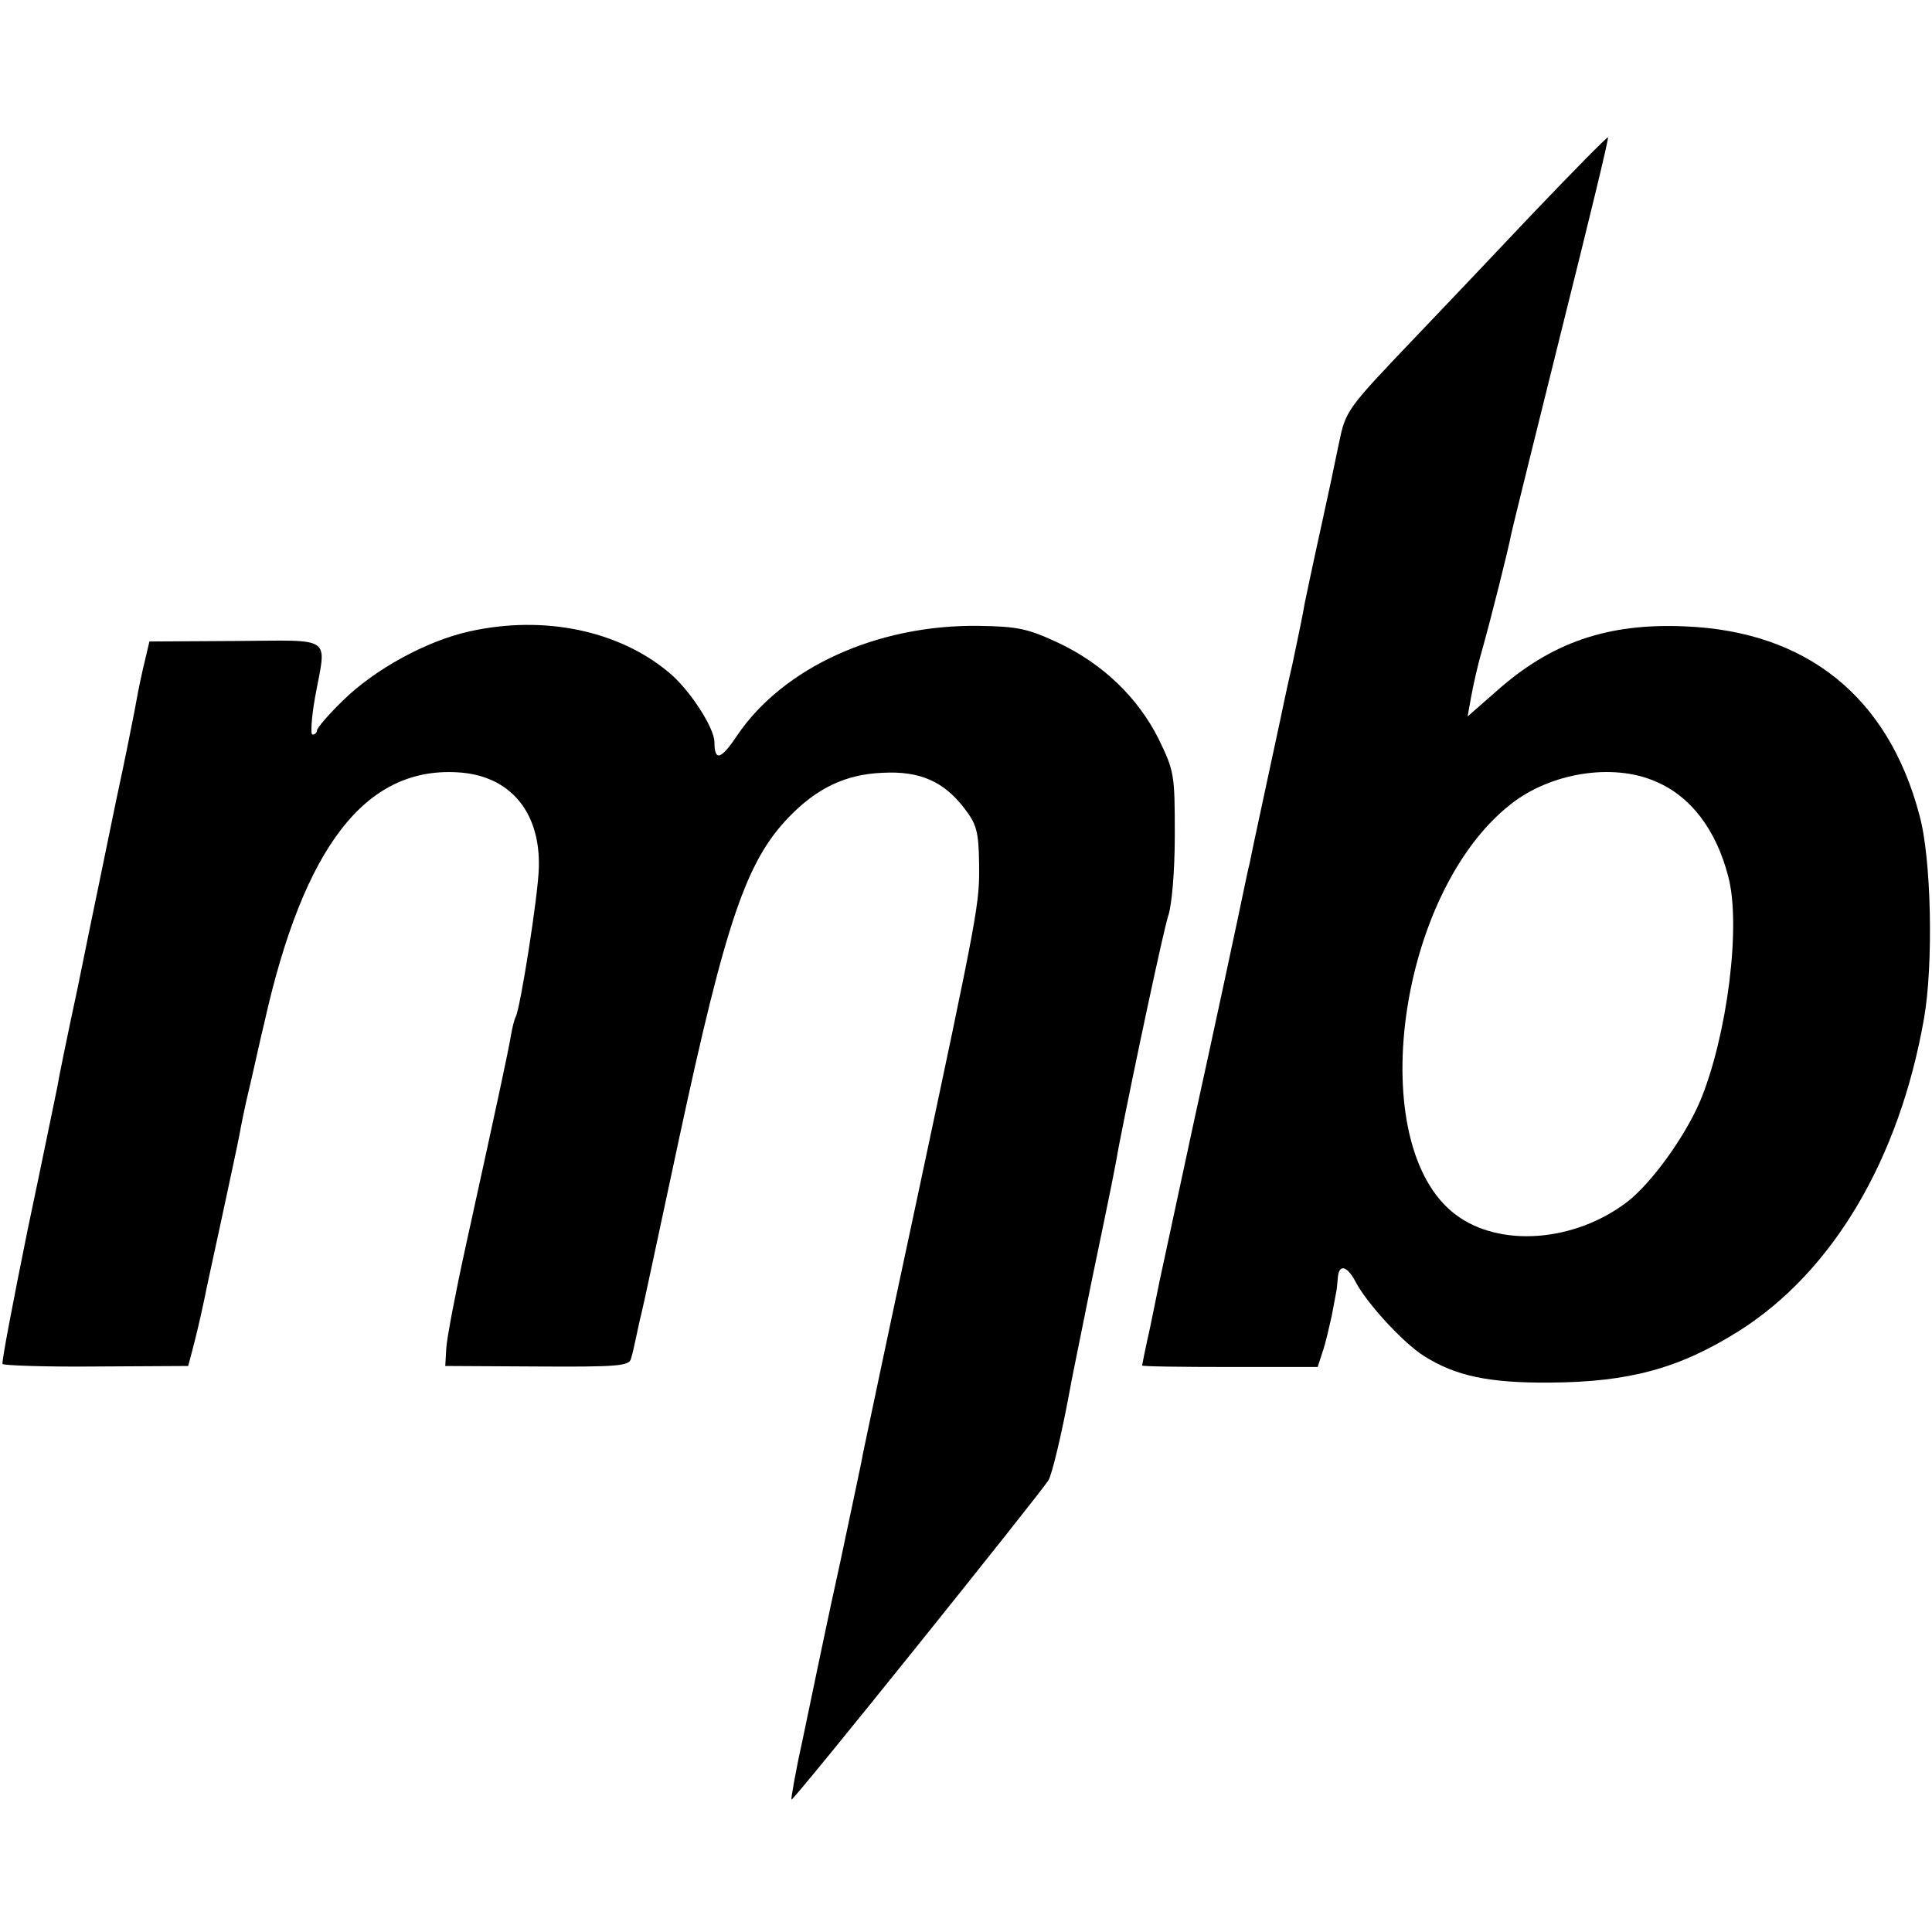
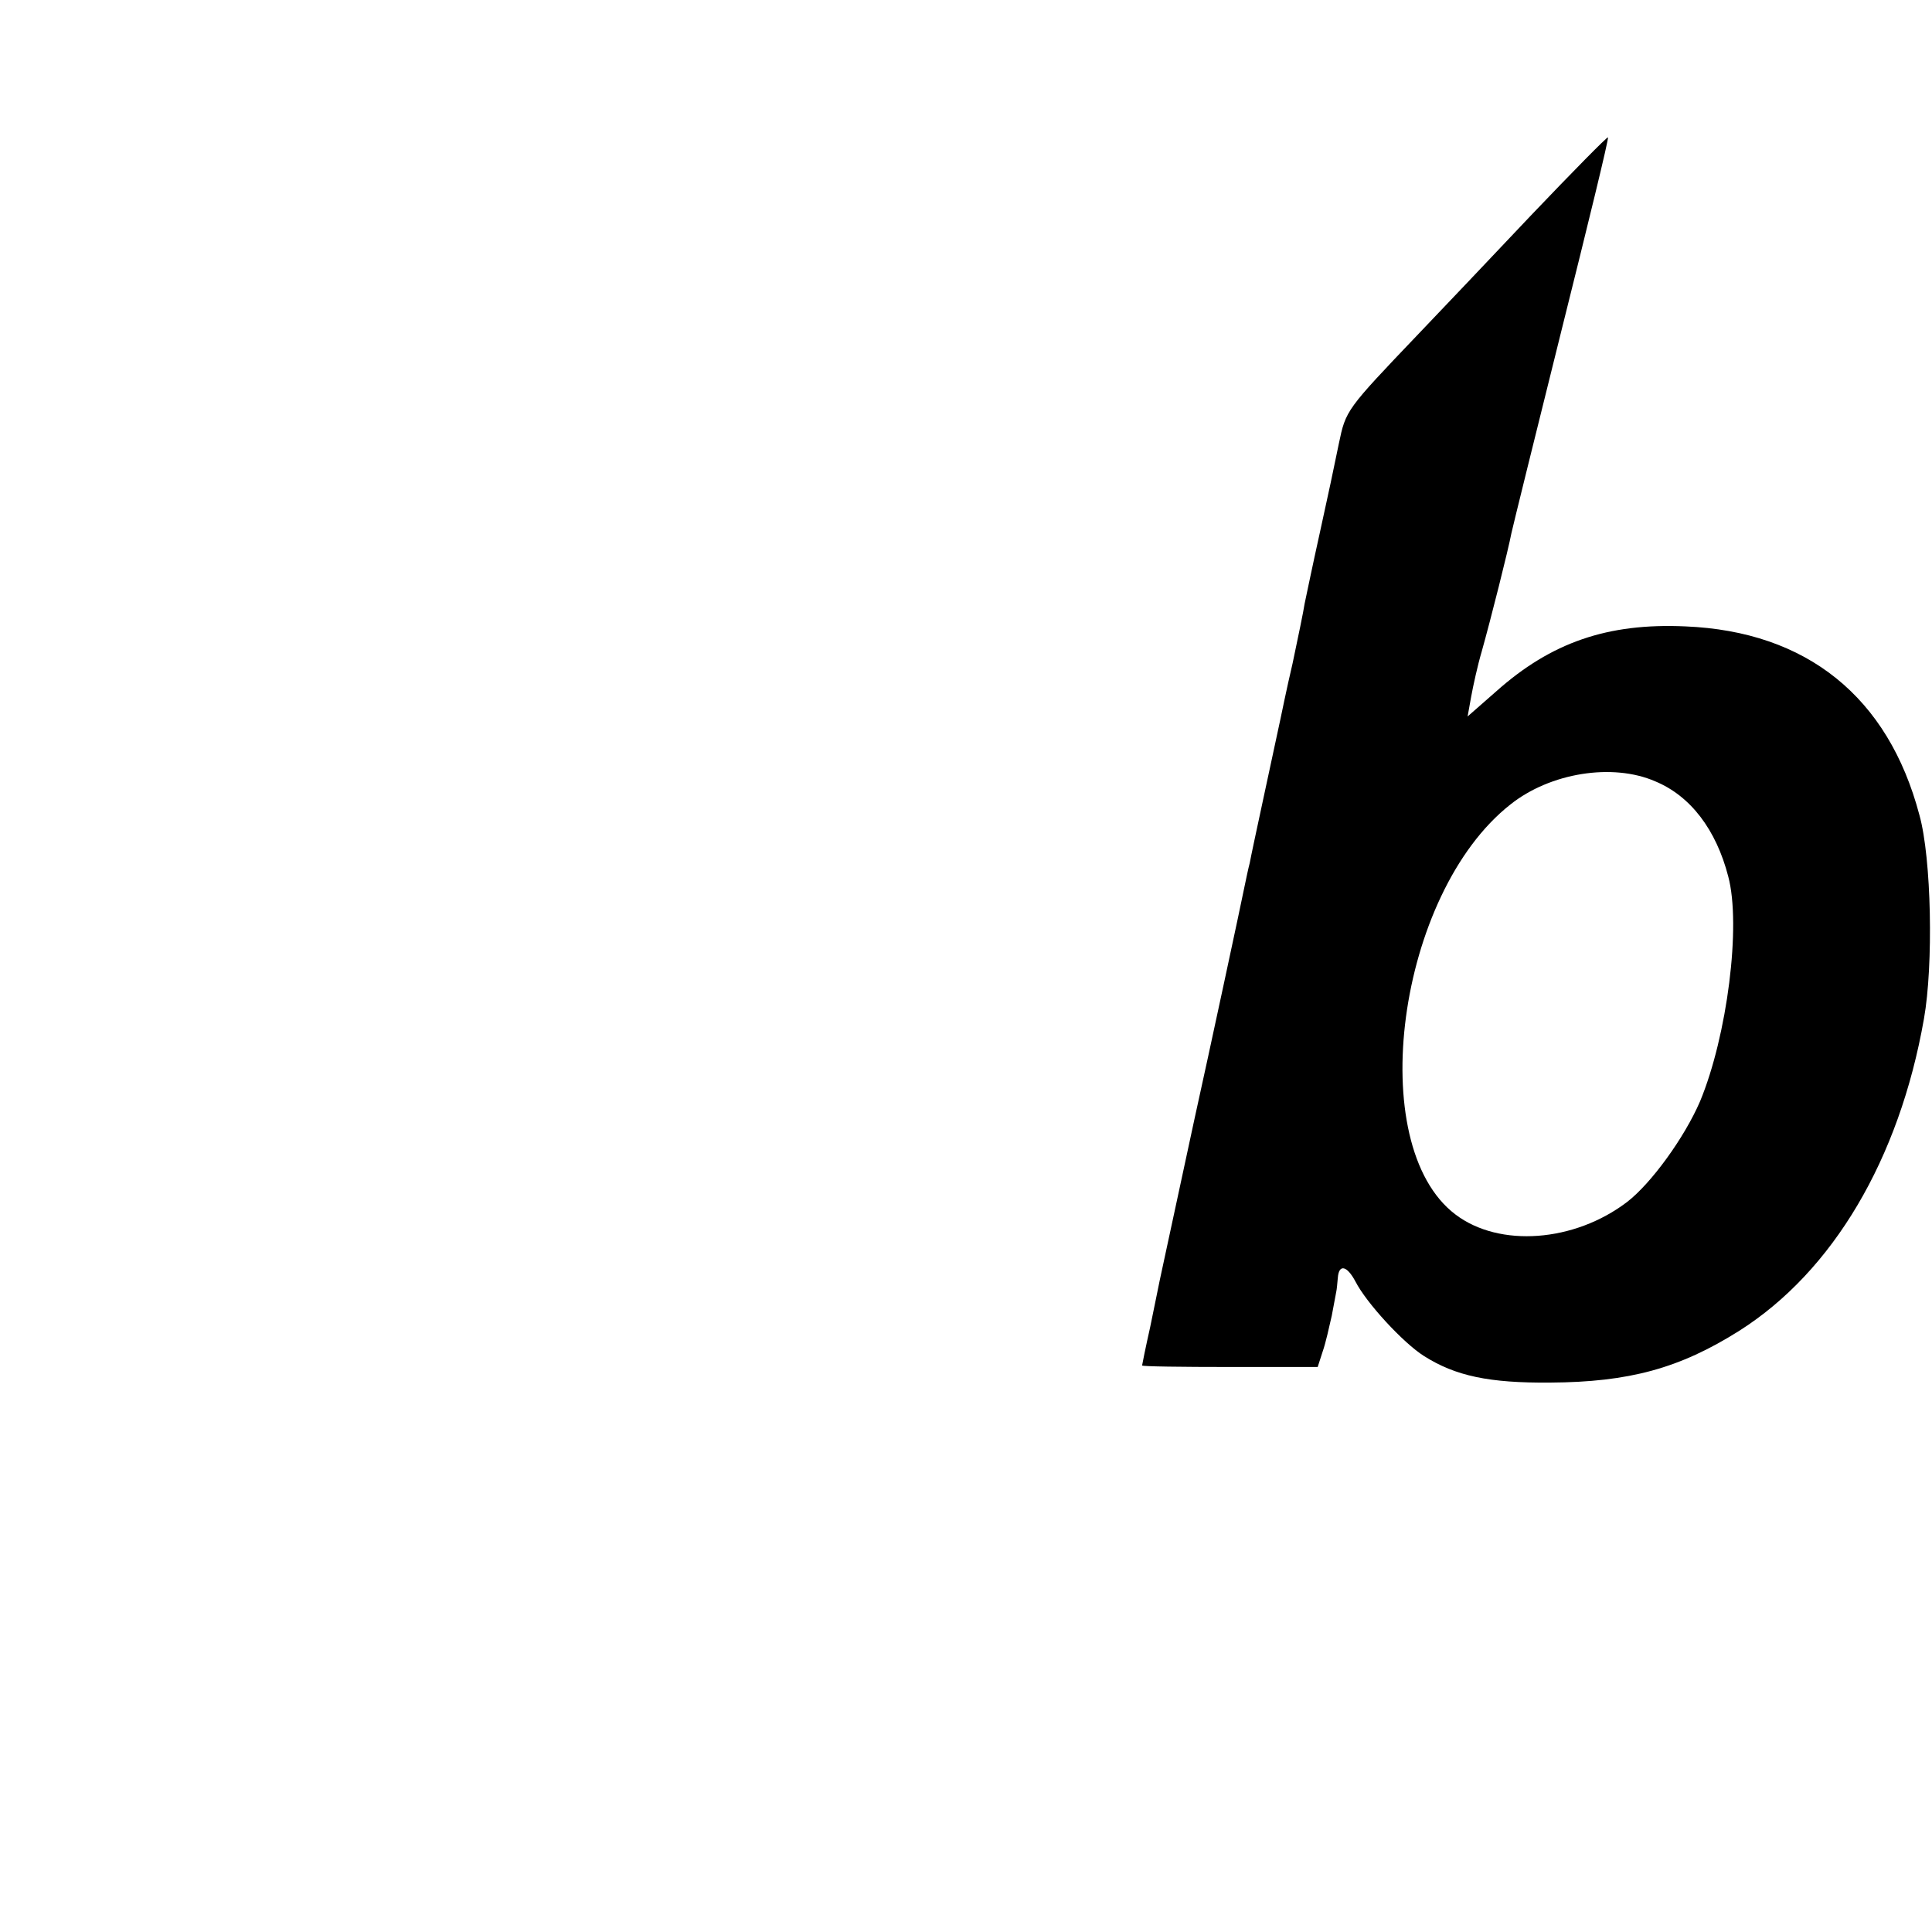
<svg xmlns="http://www.w3.org/2000/svg" version="1.0" width="384pt" height="384pt" viewBox="0 0 384 384" preserveAspectRatio="xMidYMid meet">
  <g transform="translate(0,384) scale(0.1,-0.1)" fill="#000000" stroke="none">
    <path d="M3044 3413 c-82 -87 -183 -193 -224 -236 -145 -152 -145 -152 -159 -219 -7 -35 -24 -115 -38 -178 -14 -63 -27 -126 -30 -140 -2 -14 -13 -67 -24 -119 -12 -51 -22 -101 -24 -110 -9 -43 -58 -268 -61 -286 -3 -11 -7 -31 -10 -45 -5 -26 -73 -343 -99 -460 -21 -97 -65 -302 -70 -325 -2 -11 -11 -53 -19 -93 -9 -40 -16 -75 -16 -76 0 -2 79 -3 175 -3 l174 0 10 31 c6 17 13 49 18 71 4 22 8 43 9 48 1 4 2 16 3 27 2 28 18 25 35 -7 22 -43 95 -122 136 -148 63 -40 130 -54 251 -53 157 1 257 28 376 103 186 118 318 341 367 620 19 107 15 319 -9 405 -62 235 -224 365 -465 375 -155 7 -267 -32 -376 -129 l-57 -50 7 39 c4 22 13 63 21 90 18 64 53 203 59 235 3 14 48 196 100 405 52 208 94 380 92 382 -1 2 -70 -68 -152 -154z m246 -1126 c70 -29 121 -96 145 -189 26 -97 -2 -317 -56 -447 -31 -72 -97 -163 -145 -200 -105 -80 -254 -91 -341 -25 -183 138 -116 638 109 815 79 63 203 83 288 46z" />
-     <path d="M933 2585 c-86 -19 -189 -76 -251 -137 -29 -28 -52 -55 -52 -60 0 -4 -4 -8 -9 -8 -4 0 -2 33 5 73 23 126 40 114 -158 113 l-171 -1 -13 -55 c-7 -30 -14 -68 -17 -85 -3 -16 -19 -97 -37 -180 -17 -82 -33 -161 -36 -175 -3 -14 -21 -101 -40 -195 -20 -93 -38 -181 -40 -195 -3 -14 -29 -142 -59 -284 -29 -143 -52 -263 -50 -267 3 -3 87 -6 187 -5 l182 1 8 30 c8 31 14 55 24 102 3 16 19 89 35 163 16 74 32 149 35 165 3 17 11 57 19 90 8 33 21 94 31 135 78 347 200 505 382 495 104 -5 166 -77 163 -189 -1 -54 -37 -281 -46 -297 -2 -3 -7 -21 -10 -40 -6 -34 -21 -105 -90 -419 -20 -91 -37 -181 -38 -200 l-2 -35 182 -1 c160 -1 183 1 187 15 3 9 8 32 12 51 4 19 8 37 9 40 5 20 22 101 75 348 93 433 134 551 218 638 56 58 113 85 186 88 74 4 122 -17 163 -71 24 -31 28 -46 29 -107 1 -83 1 -85 -127 -686 -55 -256 -101 -476 -104 -490 -2 -14 -23 -110 -45 -215 -23 -104 -43 -201 -46 -215 -3 -14 -16 -76 -29 -139 -14 -63 -23 -116 -22 -118 4 -3 495 609 511 635 7 12 26 91 41 172 2 14 23 115 45 225 40 192 45 217 54 268 30 154 89 430 98 457 7 20 13 88 13 160 0 121 -1 127 -32 191 -41 82 -111 150 -201 192 -58 27 -79 32 -156 33 -201 3 -389 -82 -481 -218 -32 -48 -45 -52 -45 -13 0 28 -49 104 -90 138 -100 84 -249 115 -397 82z" />
  </g>
</svg>